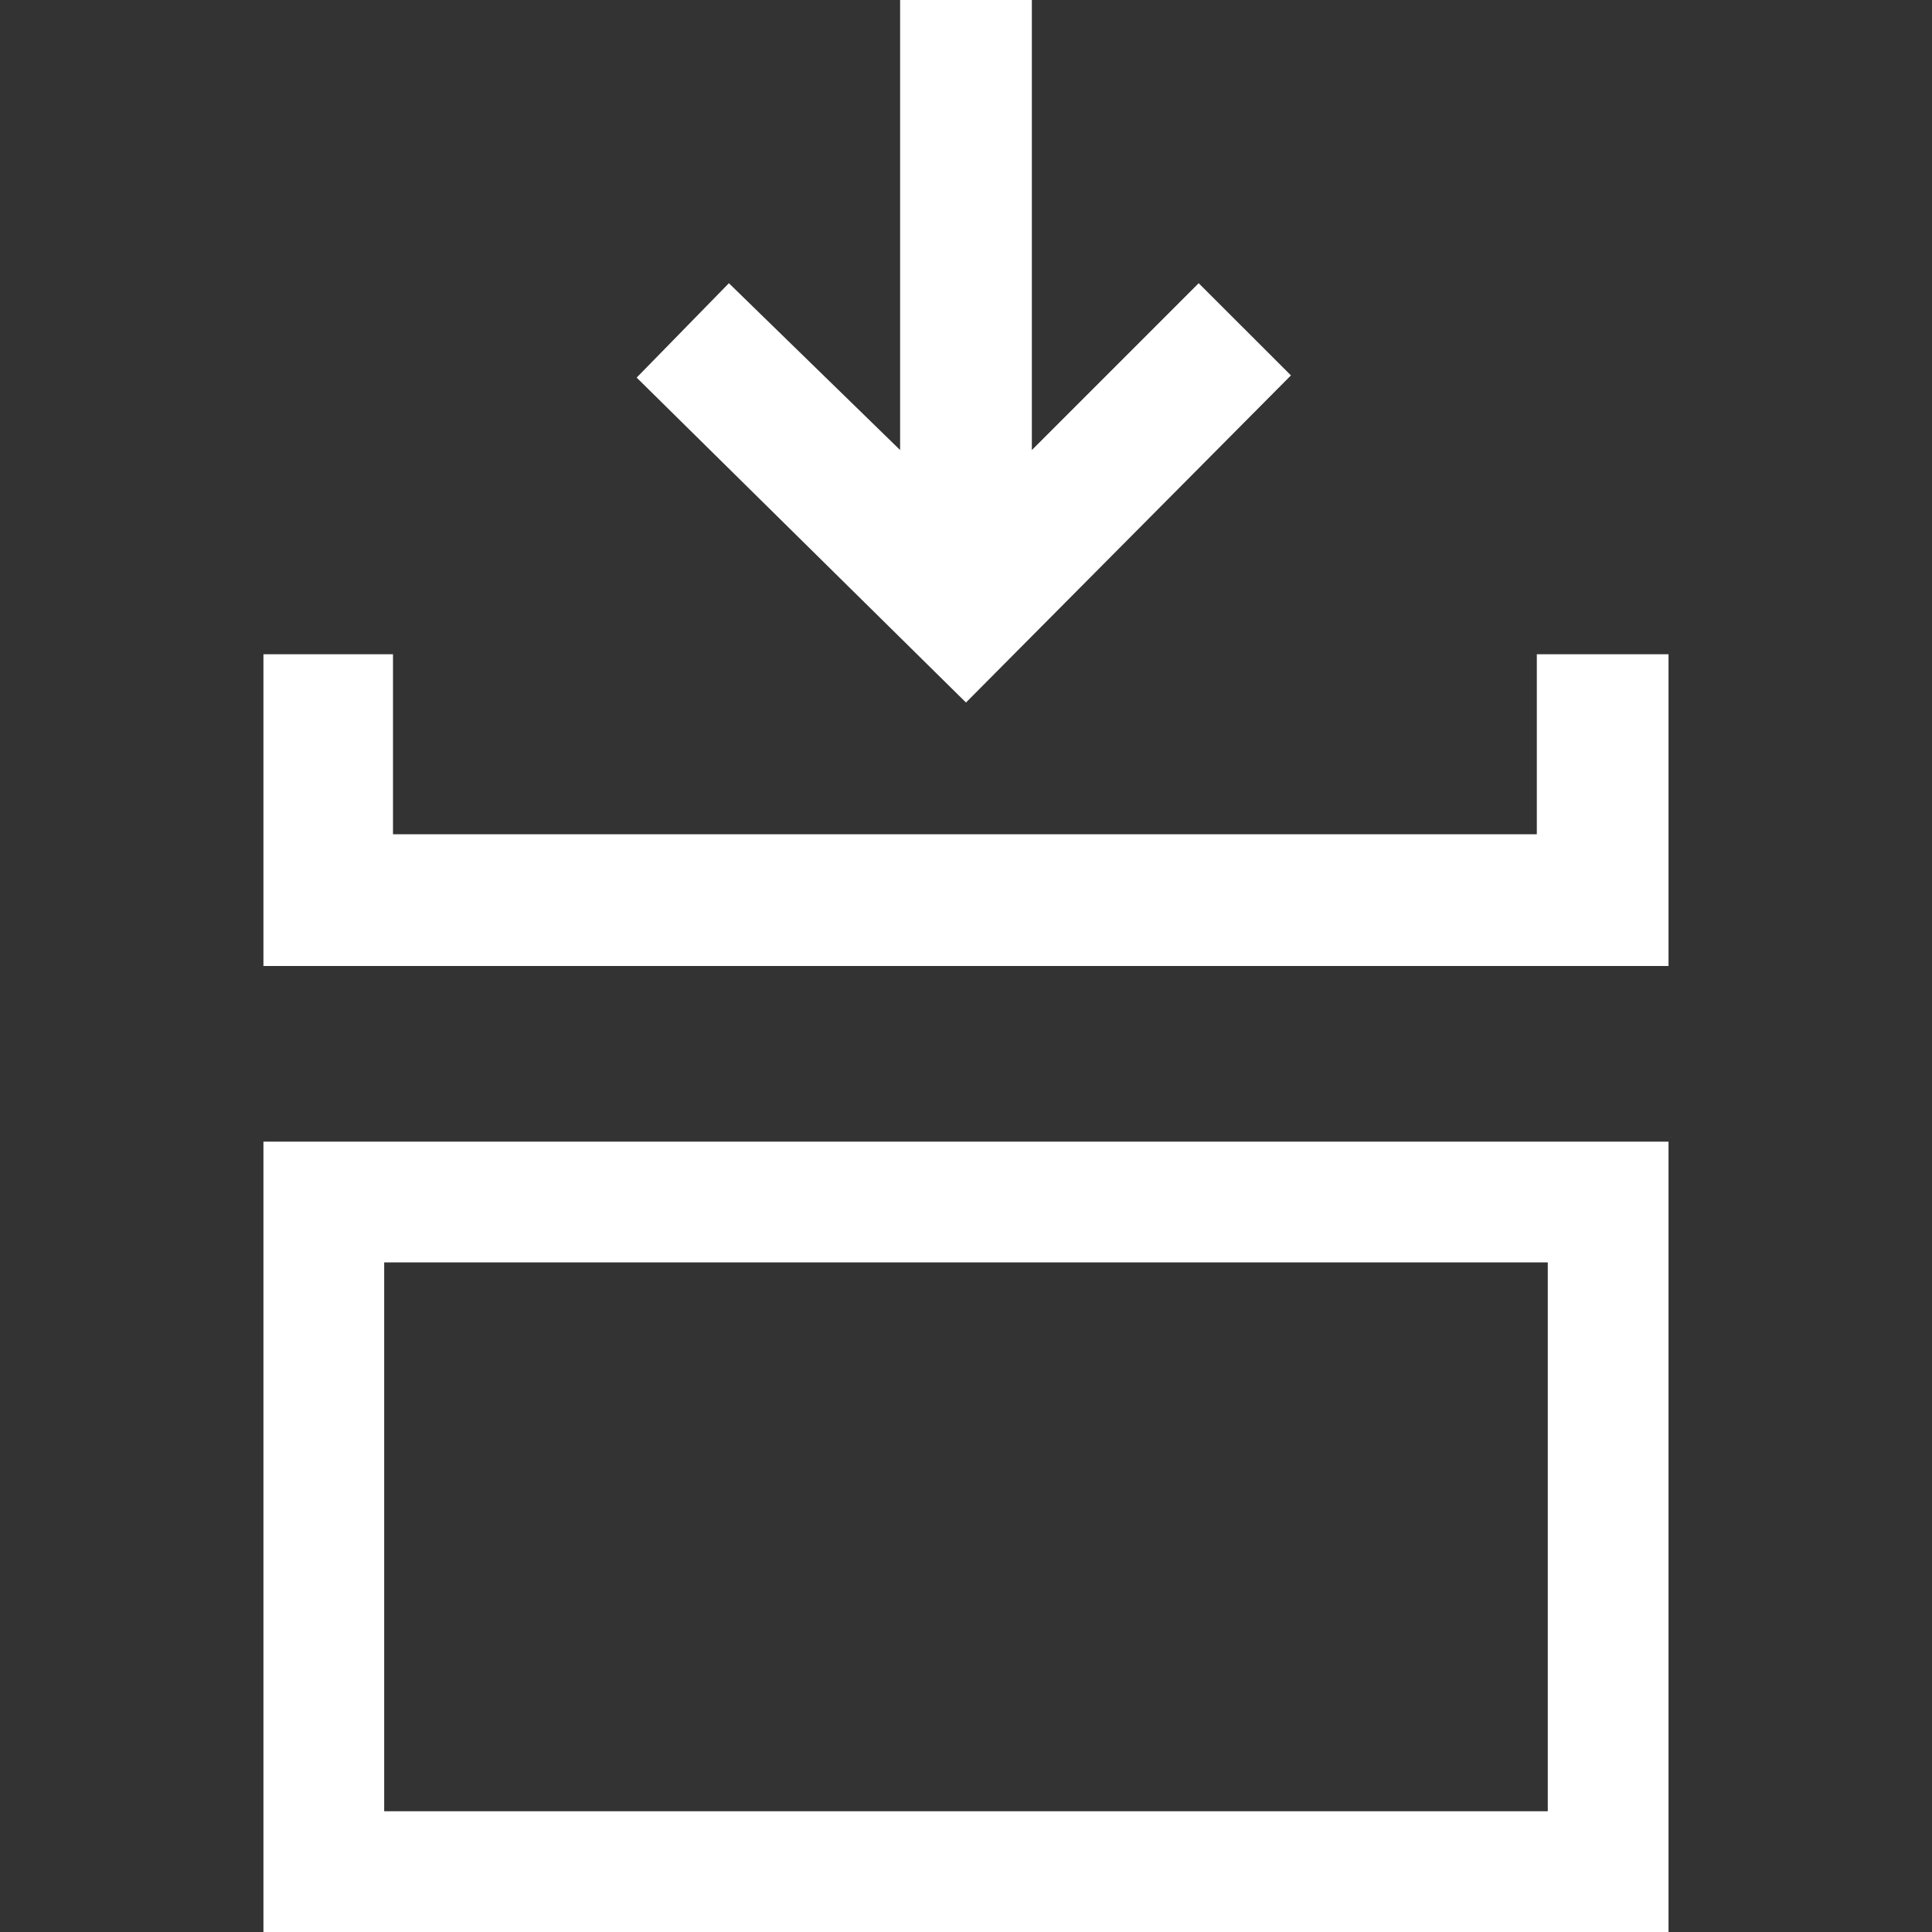
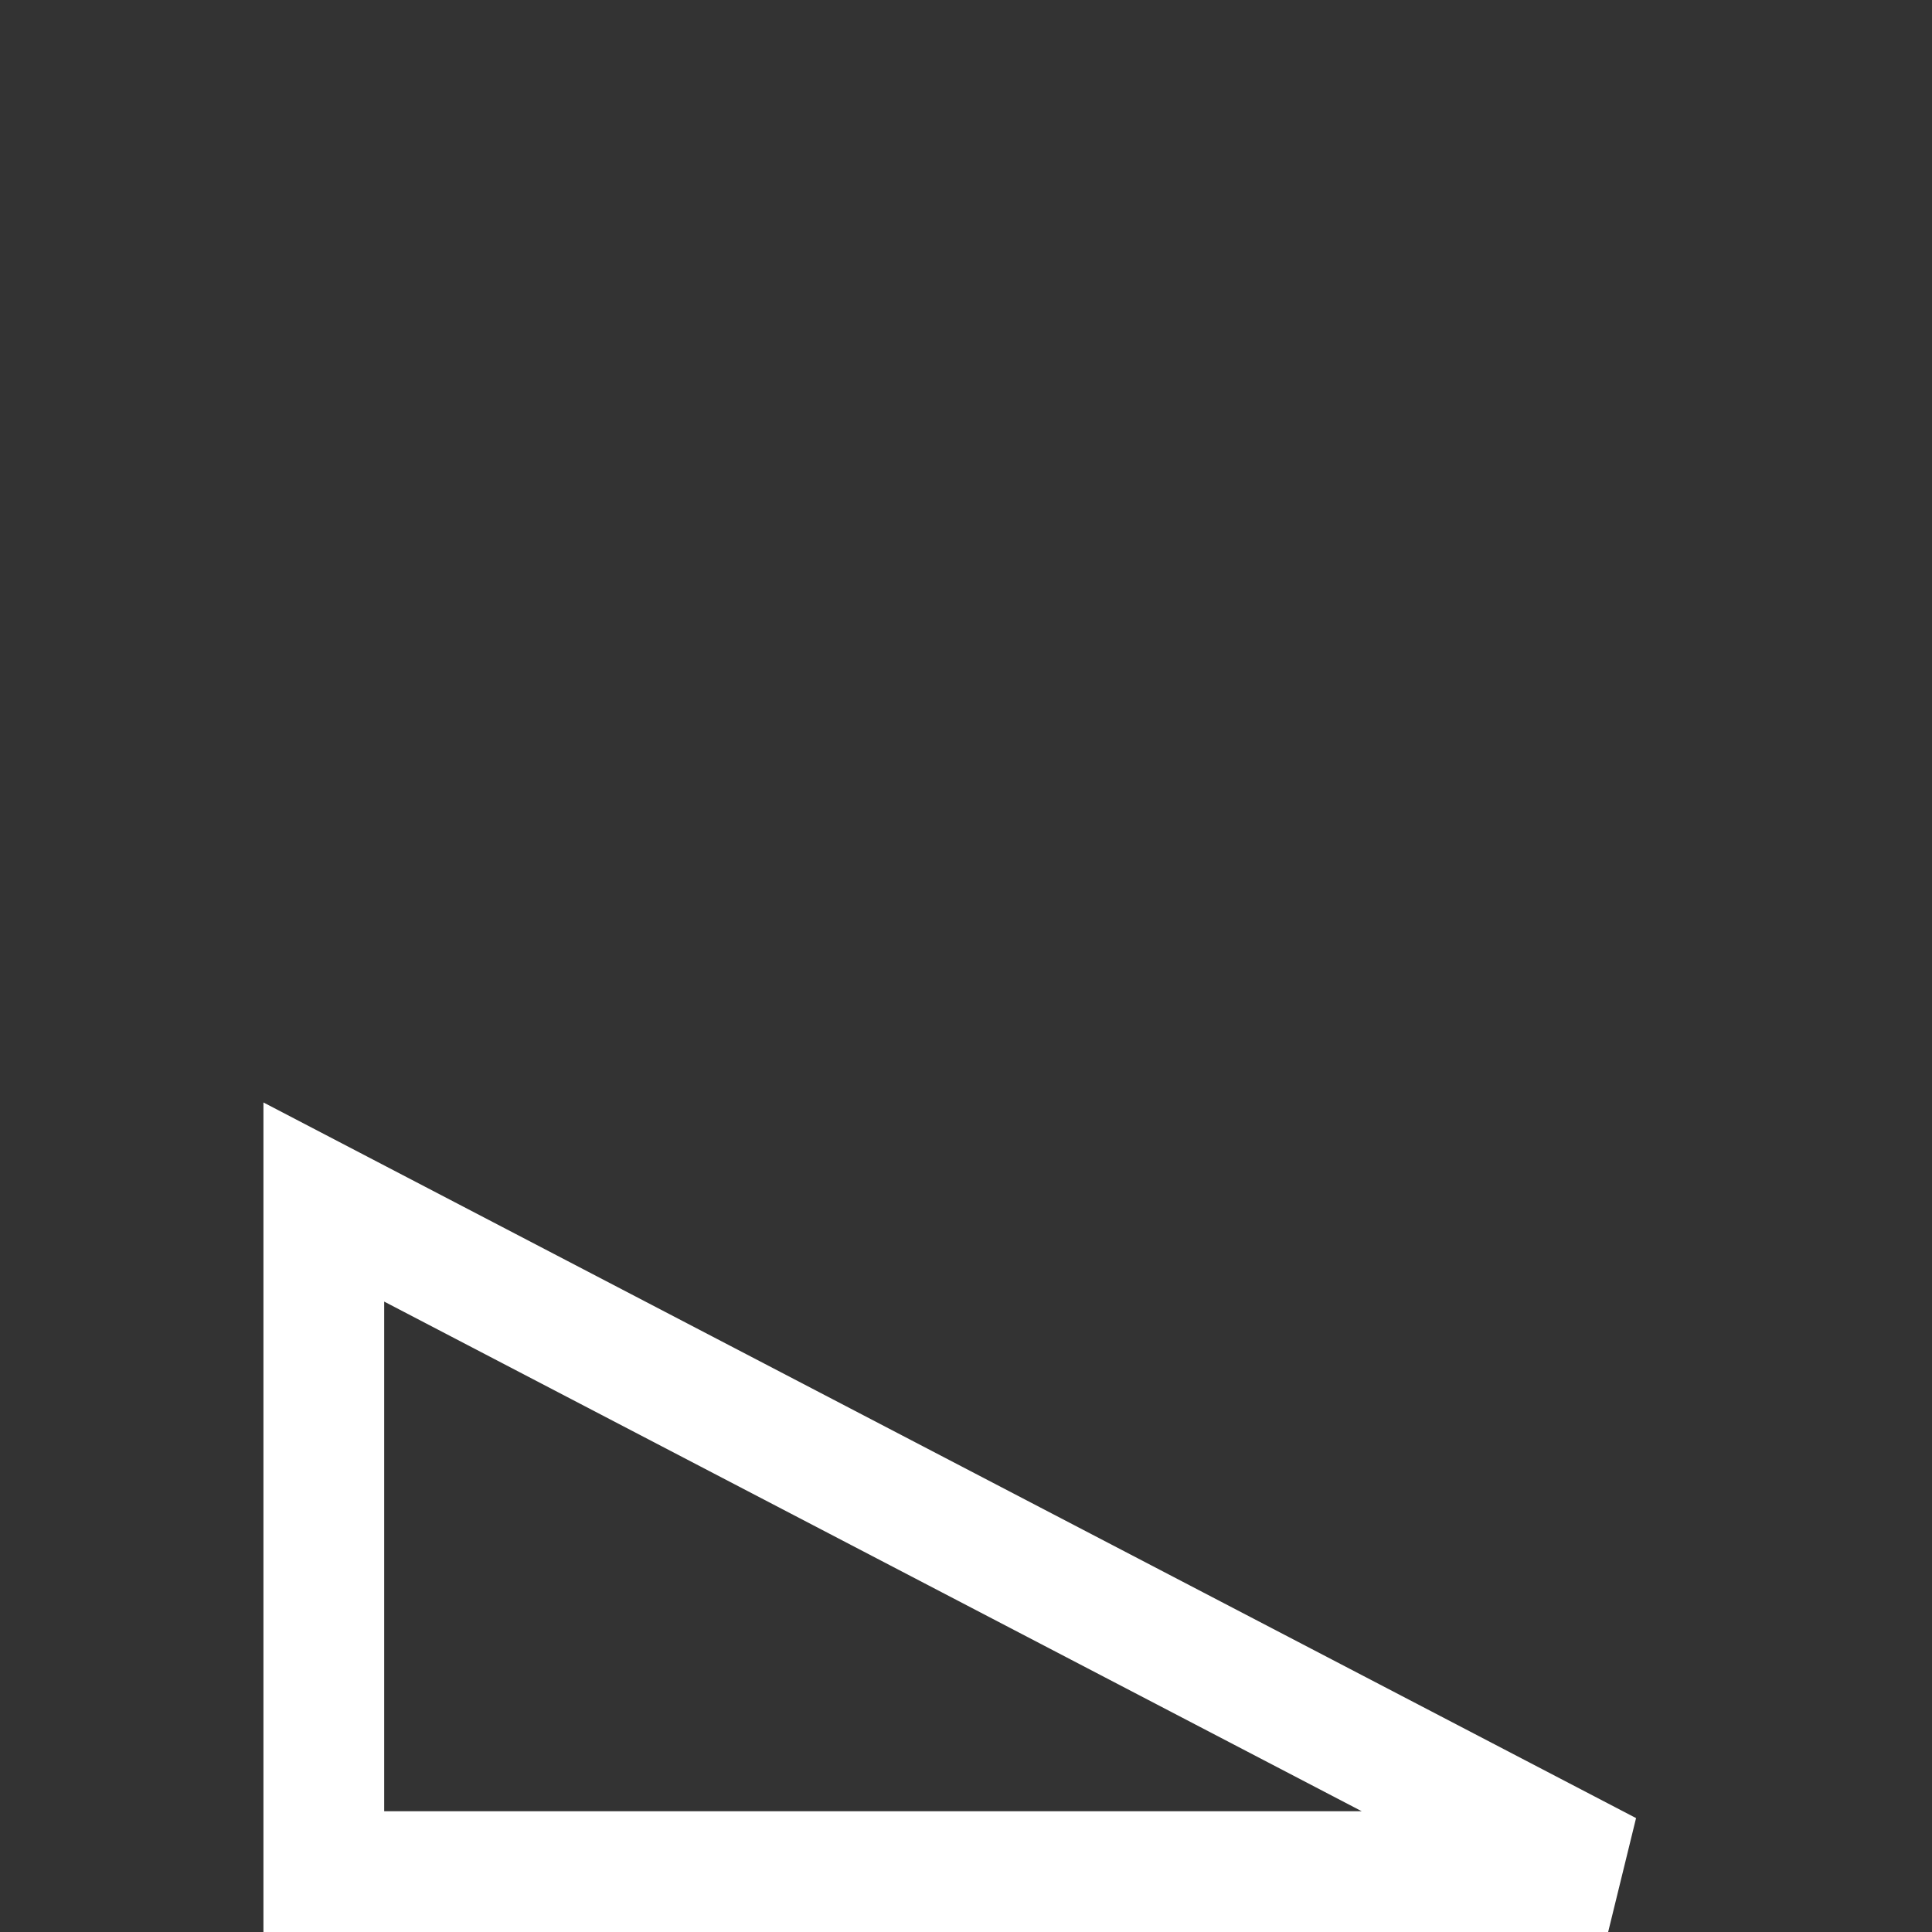
<svg xmlns="http://www.w3.org/2000/svg" width="48" height="48" viewBox="0 0 48 48" fill="none">
  <rect x="0" y="0" width="48" height="48" fill="#333333" stroke="none" />
-   <path d="M40.954 23.5L7.045 23.5L7.045 16.755L9.264 16.755L9.264 21.227L38.682 21.227L38.682 16.755L40.954 16.755L40.954 23.5ZM23.996 16.748L16.523 9.375L18.118 7.743L22.015 11.54L22.863 12.367L22.863 0.5L25.136 0.5L25.136 12.389L29.781 7.743L31.367 9.328L23.996 16.748Z" fill="white" stroke="white" />
-   <path d="M39.954 46.5L8.045 46.5L8.045 29.864L39.954 29.864L39.954 46.5Z" stroke="white" stroke-width="3" />
+   <path d="M39.954 46.5L8.045 46.5L8.045 29.864L39.954 46.5Z" stroke="white" stroke-width="3" />
</svg>